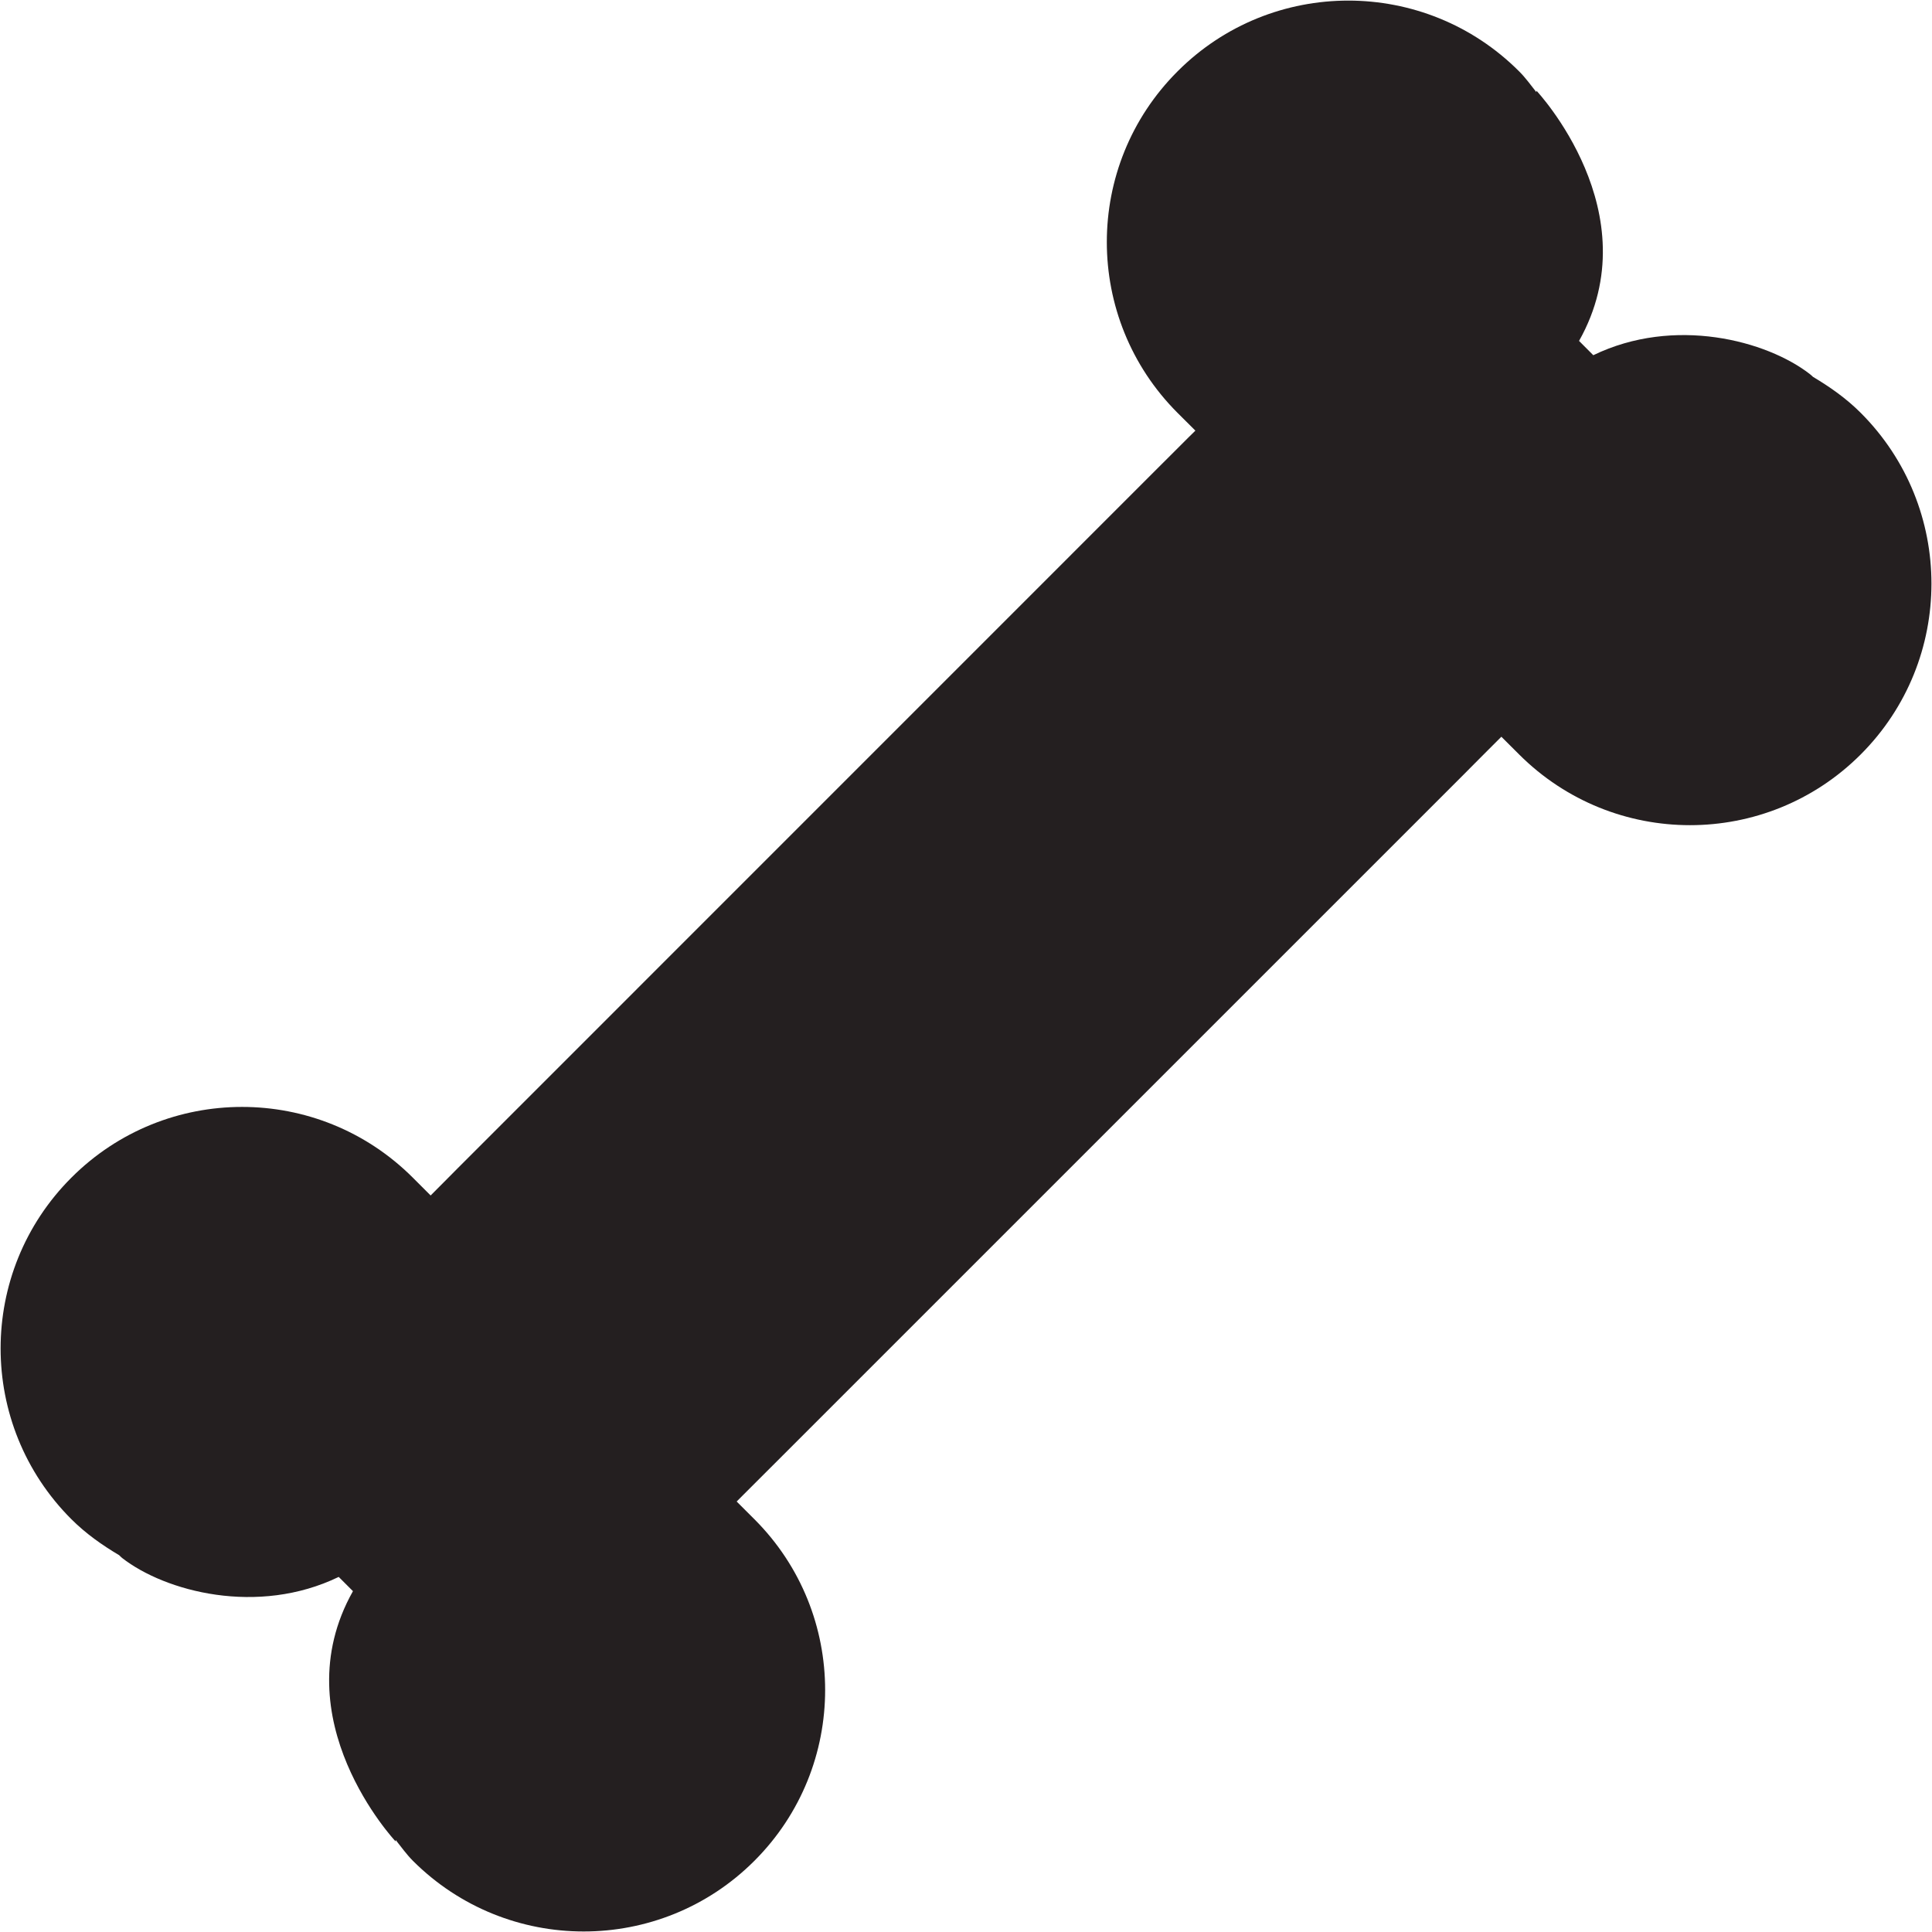
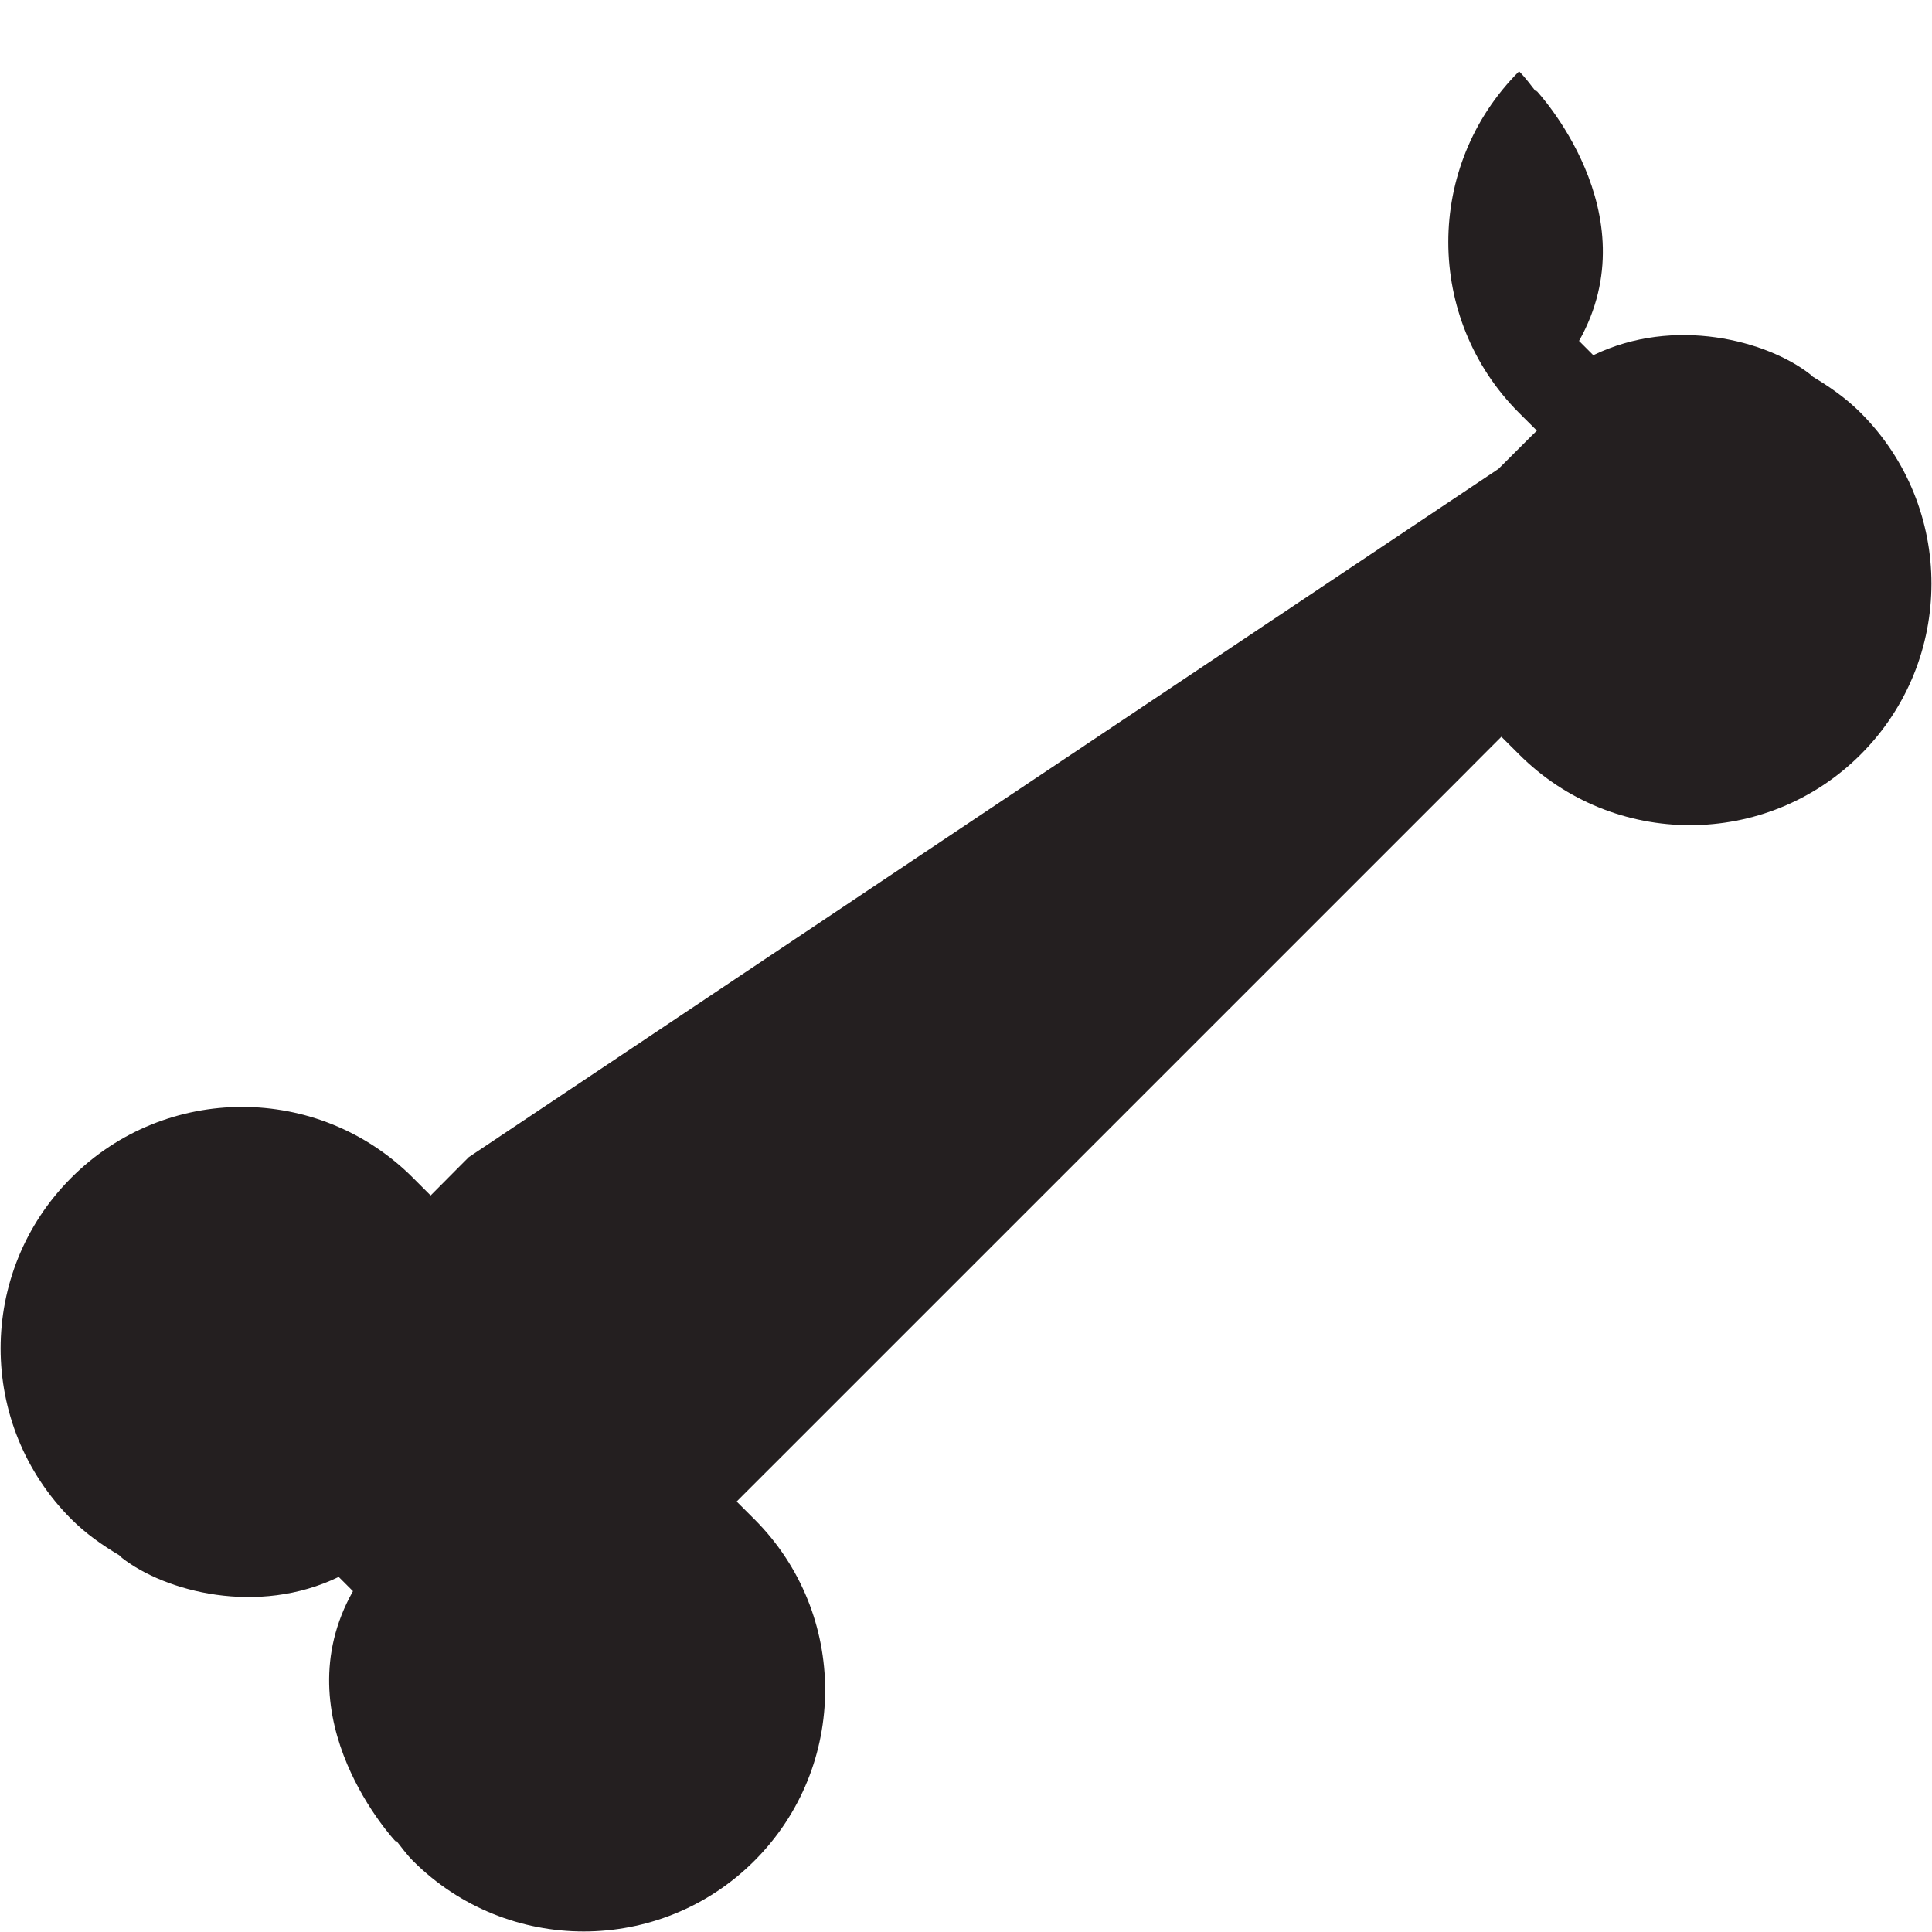
<svg xmlns="http://www.w3.org/2000/svg" enable-background="new 0 0 48 48" height="48px" version="1.1" viewBox="0 0 48 48" width="48px" xml:space="preserve">
  <g id="Layer_4">
-     <path d="M46.23,10.258c-0.362-0.363-0.769-0.646-1.188-0.896c-0.026-0.022-0.041-0.042-0.074-0.066   c-1.073-0.835-3.37-1.446-5.383-0.471l-0.354-0.355c1.792-3.183-1.057-6.215-1.057-6.215l-0.004,0.034   c-0.139-0.174-0.265-0.355-0.429-0.517c-2.342-2.343-6.145-2.343-8.484,0c-2.346,2.343-2.343,6.144,0,8.487l0.442,0.44   l-0.176,0.173l-0.183,0.183l-0.595,0.594L11.648,28.748l-0.268,0.268l-0.276,0.278l-0.405,0.407l-0.441-0.441   c-2.344-2.345-6.144-2.345-8.485-0.001c-2.344,2.343-2.344,6.141,0,8.485c0.361,0.36,0.768,0.646,1.187,0.894   c0.025,0.022,0.04,0.042,0.073,0.069c1.072,0.835,3.369,1.445,5.382,0.471l0.354,0.354c-1.793,3.181,1.059,6.217,1.059,6.217   l0.002-0.036c0.139,0.175,0.266,0.354,0.428,0.518c2.343,2.341,6.144,2.342,8.485,0c2.343-2.342,2.343-6.145,0-8.486l-0.441-0.44   l0.174-0.175l0.776-0.775l17.101-17.1l0.267-0.269l0.325-0.326l0.356-0.356l0.441,0.44c2.346,2.343,6.145,2.343,8.487,0   C48.572,16.4,48.572,12.601,46.23,10.258z" fill="#241F20" />
+     <path d="M46.23,10.258c-0.362-0.363-0.769-0.646-1.188-0.896c-0.026-0.022-0.041-0.042-0.074-0.066   c-1.073-0.835-3.37-1.446-5.383-0.471l-0.354-0.355c1.792-3.183-1.057-6.215-1.057-6.215l-0.004,0.034   c-0.139-0.174-0.265-0.355-0.429-0.517c-2.346,2.343-2.343,6.144,0,8.487l0.442,0.44   l-0.176,0.173l-0.183,0.183l-0.595,0.594L11.648,28.748l-0.268,0.268l-0.276,0.278l-0.405,0.407l-0.441-0.441   c-2.344-2.345-6.144-2.345-8.485-0.001c-2.344,2.343-2.344,6.141,0,8.485c0.361,0.36,0.768,0.646,1.187,0.894   c0.025,0.022,0.04,0.042,0.073,0.069c1.072,0.835,3.369,1.445,5.382,0.471l0.354,0.354c-1.793,3.181,1.059,6.217,1.059,6.217   l0.002-0.036c0.139,0.175,0.266,0.354,0.428,0.518c2.343,2.341,6.144,2.342,8.485,0c2.343-2.342,2.343-6.145,0-8.486l-0.441-0.44   l0.174-0.175l0.776-0.775l17.101-17.1l0.267-0.269l0.325-0.326l0.356-0.356l0.441,0.44c2.346,2.343,6.145,2.343,8.487,0   C48.572,16.4,48.572,12.601,46.23,10.258z" fill="#241F20" />
  </g>
</svg>